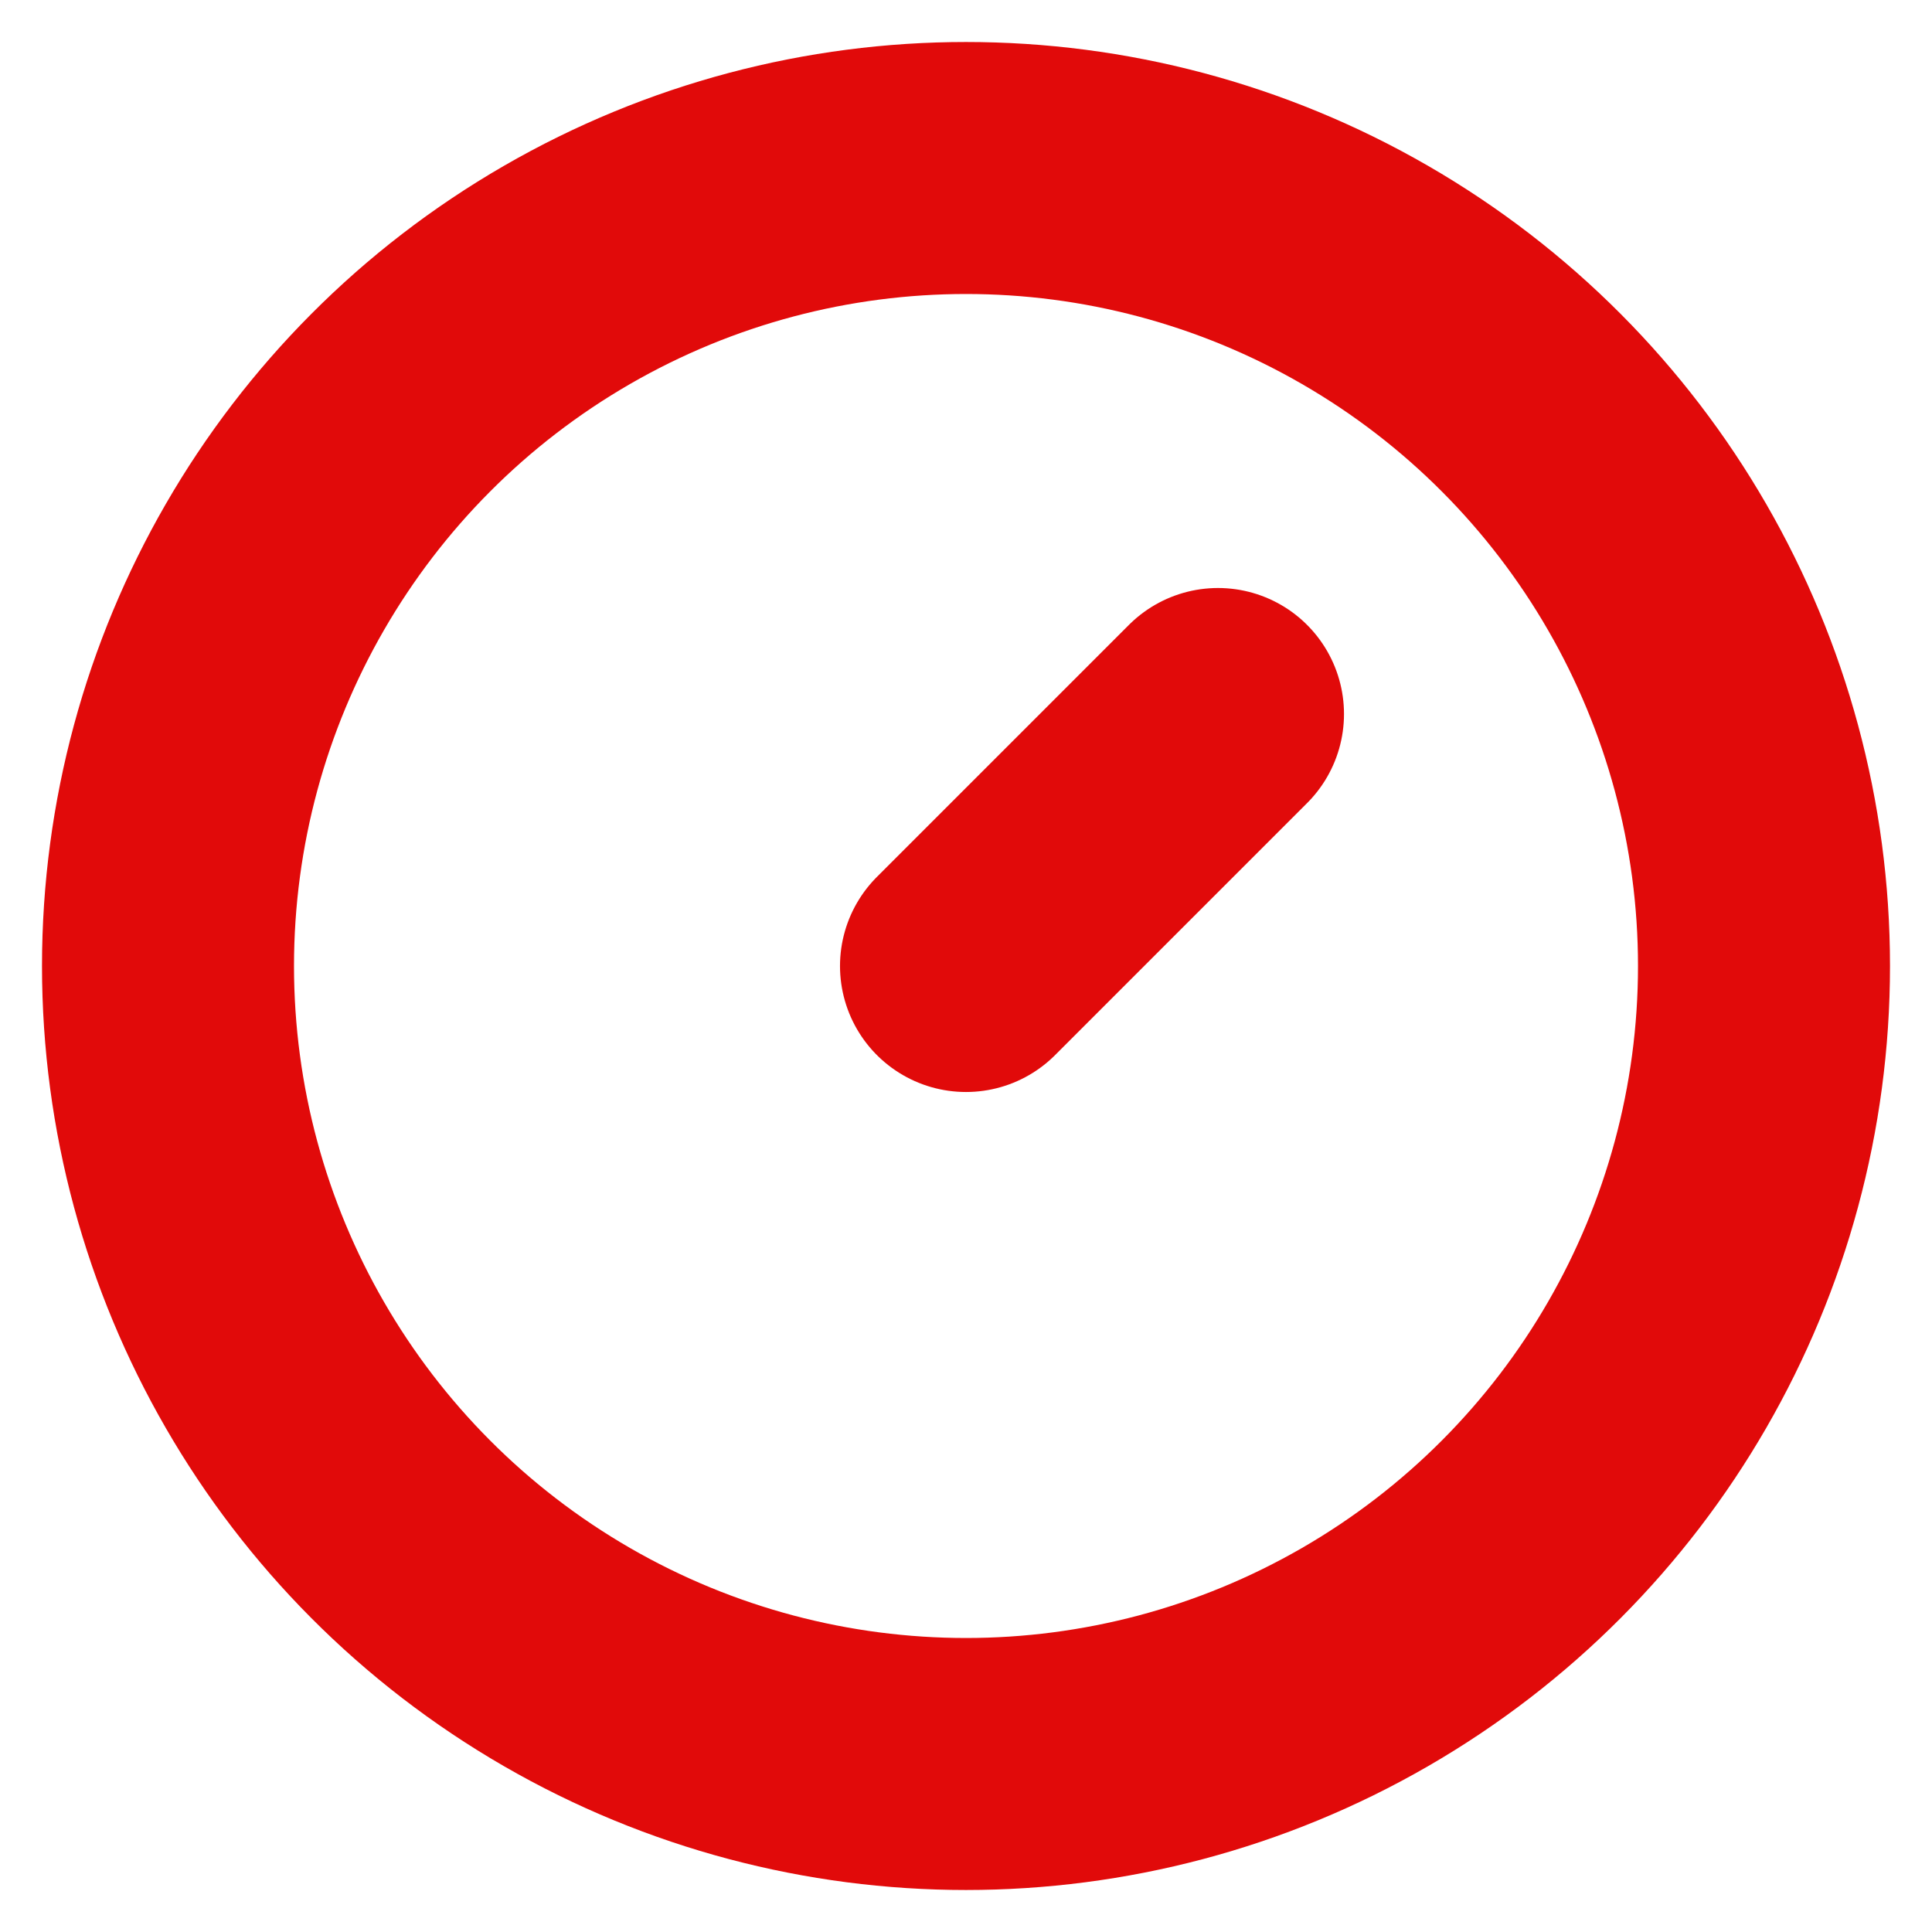
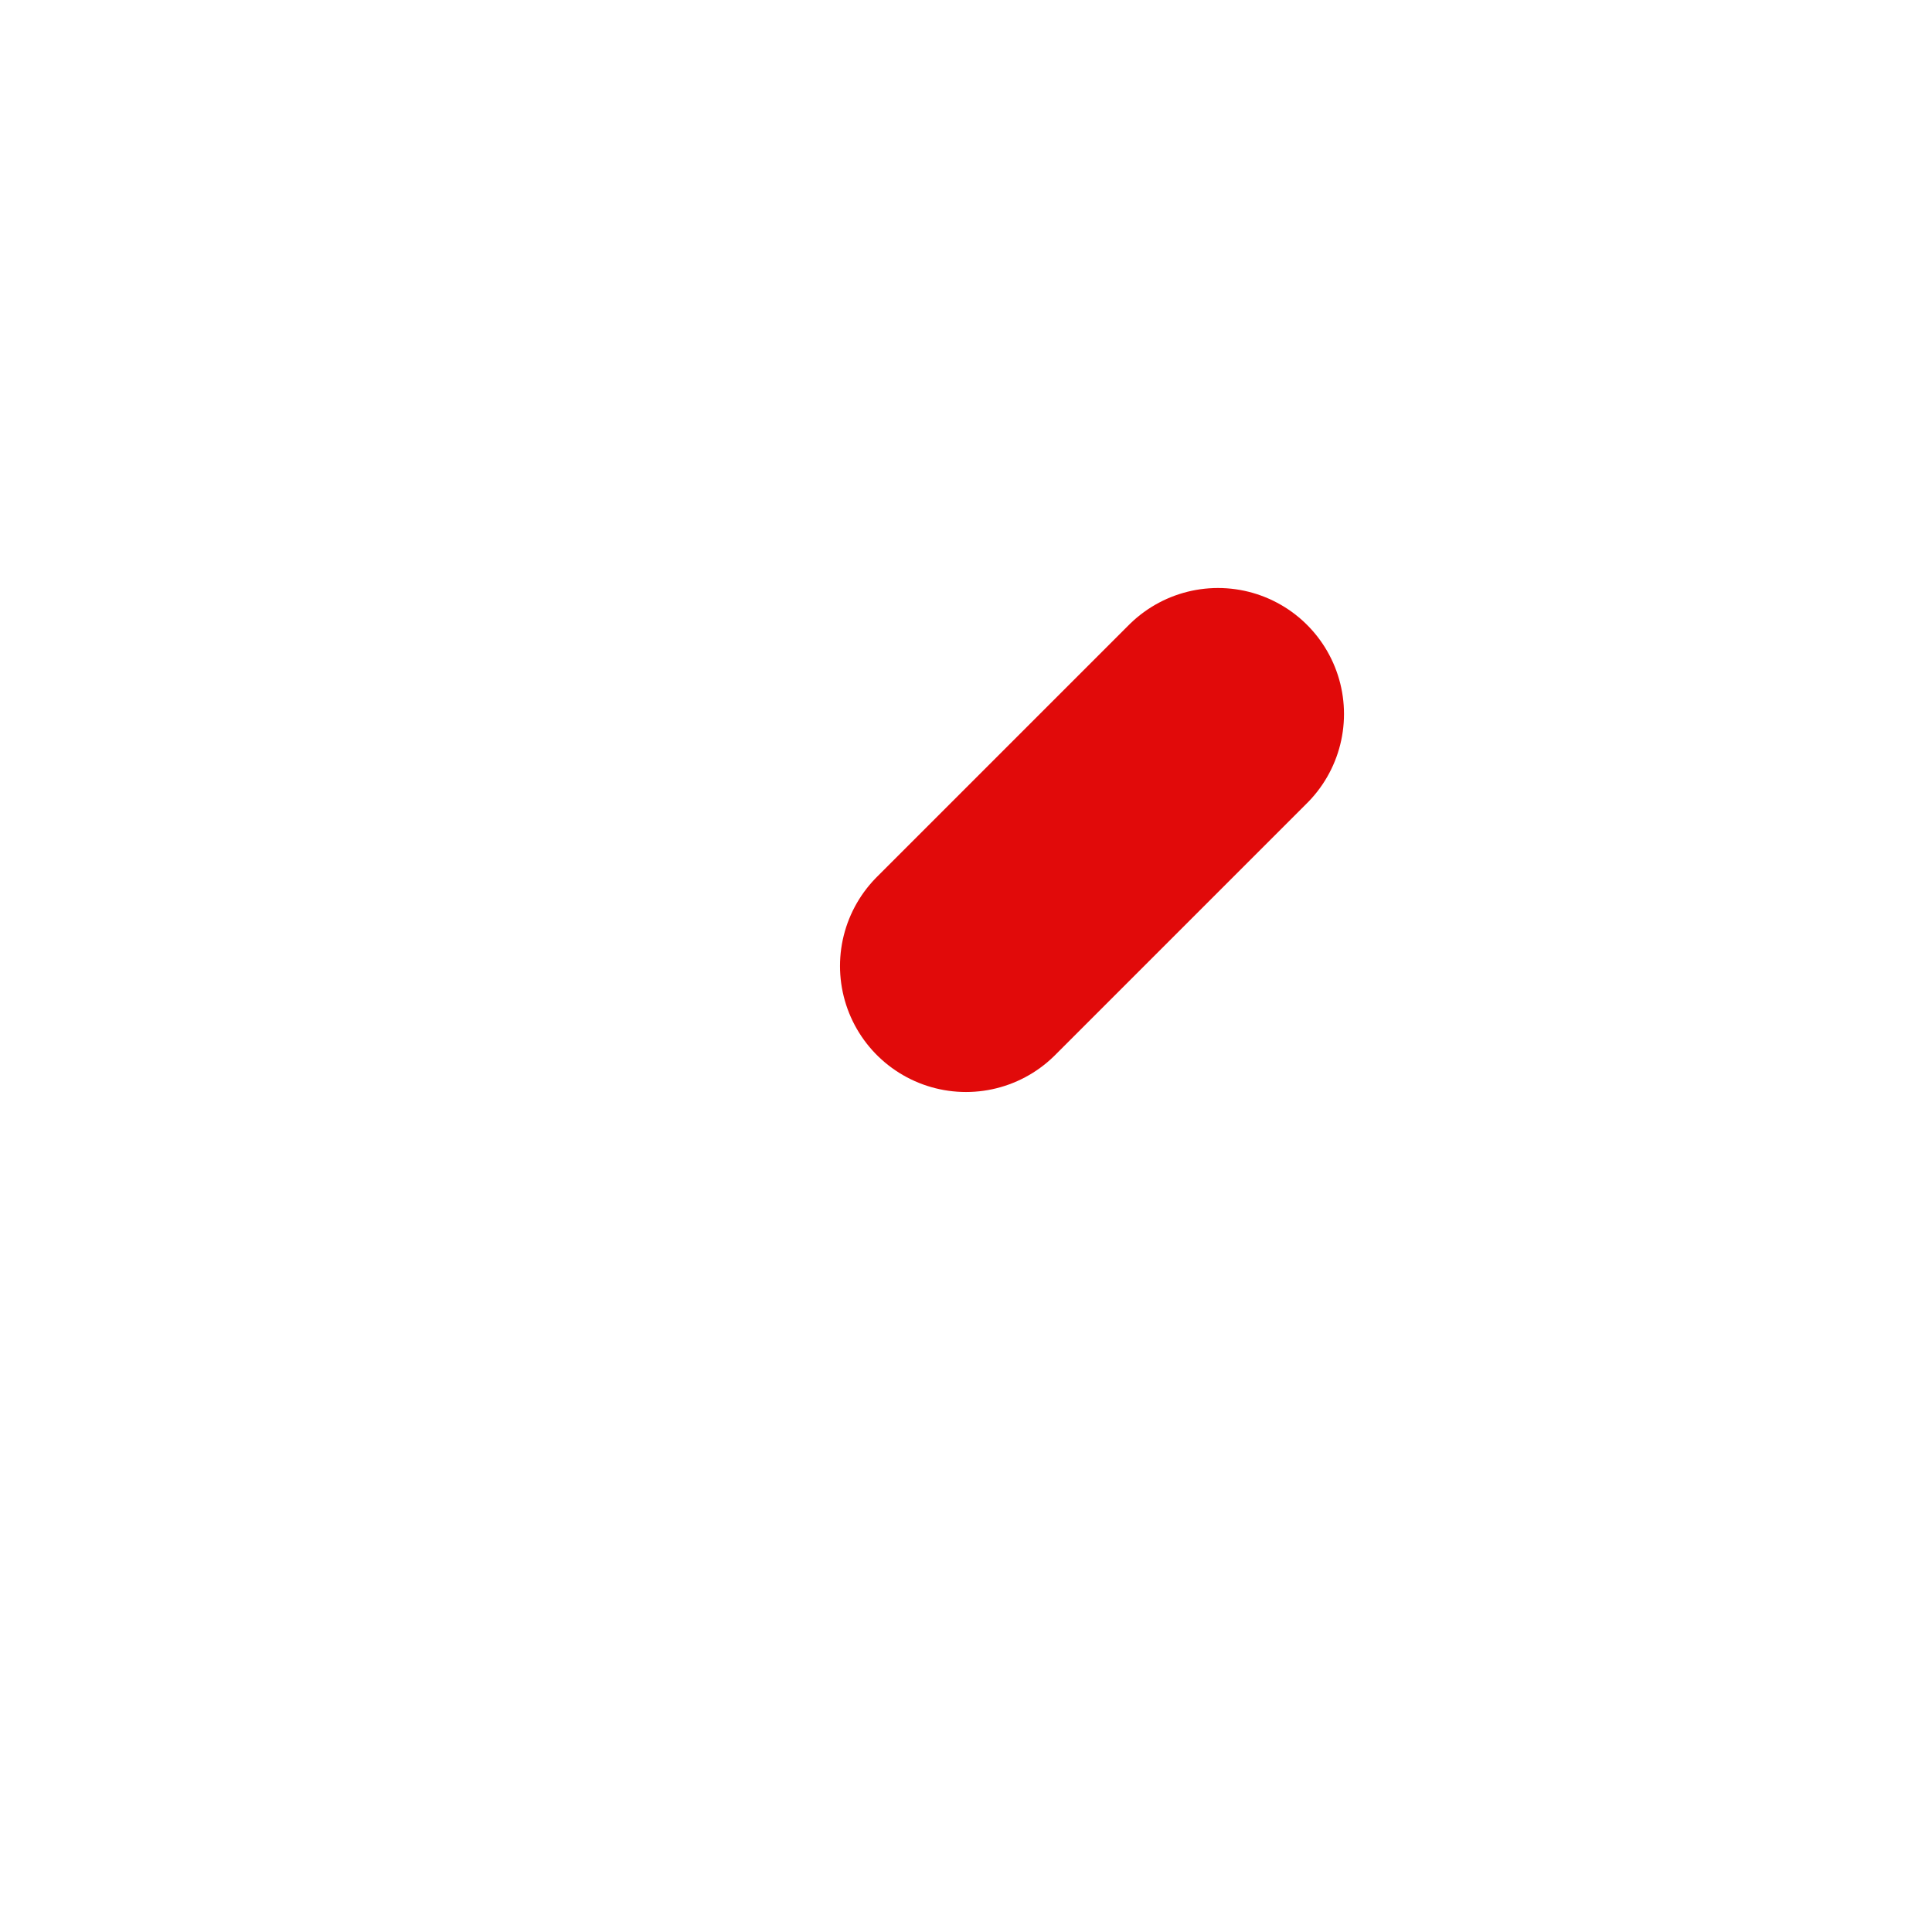
<svg xmlns="http://www.w3.org/2000/svg" width="23" height="23" viewBox="0 0 23 23">
  <g transform="translate(2 2)" stroke="#E10A0A" stroke-width="3" fill="none" fill-rule="evenodd" opacity="1">
    <path stroke-linecap="round" d="m9.5 9.5 3-3" />
-     <circle cx="9.5" cy="9.5" r="9.5" />
  </g>
</svg>